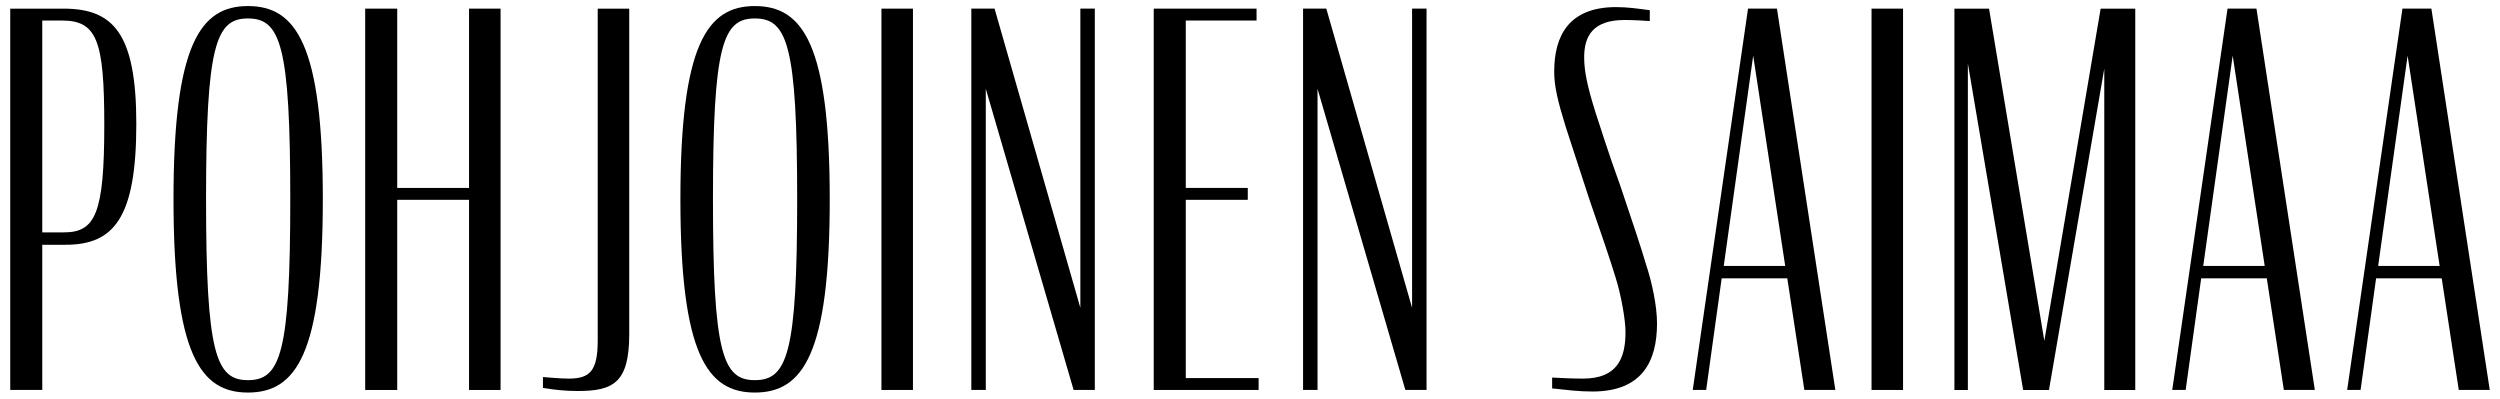
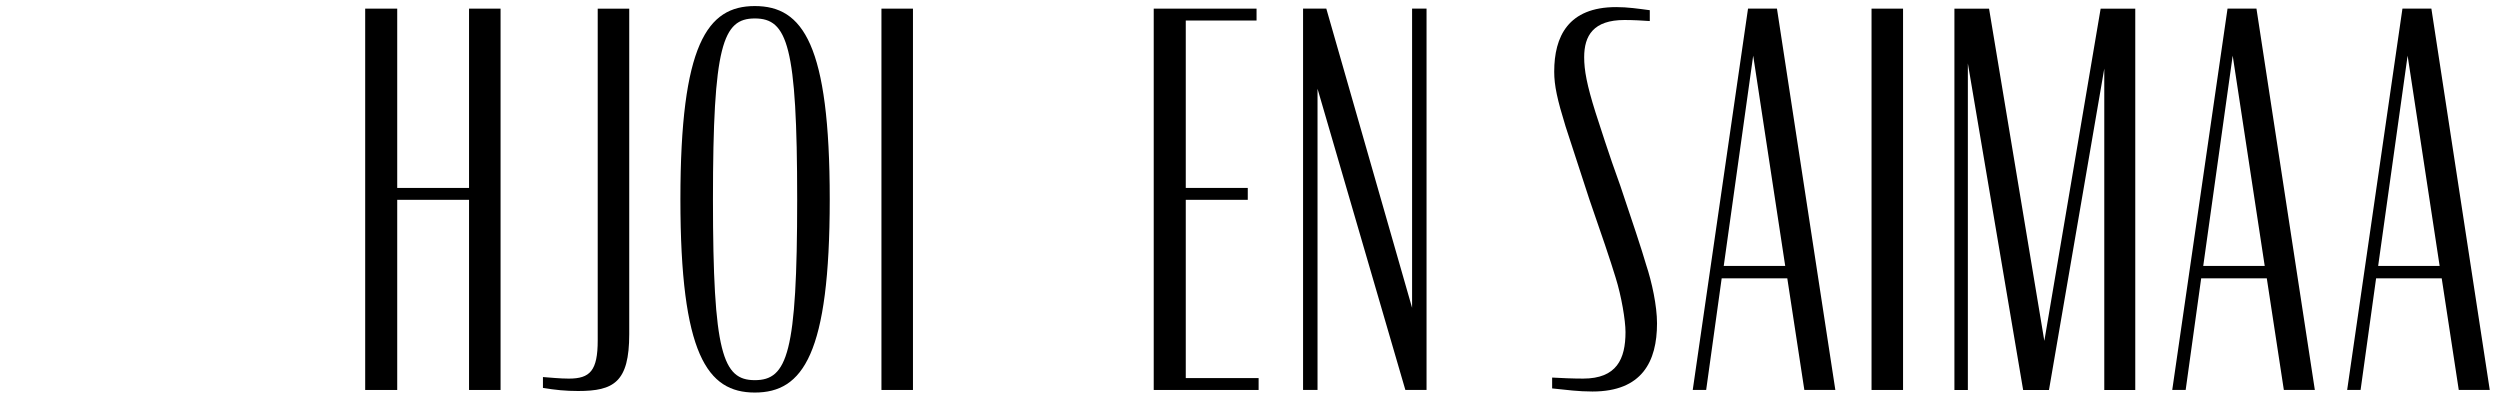
<svg xmlns="http://www.w3.org/2000/svg" width="100%" height="100%" viewBox="0 0 646 103" version="1.1" xml:space="preserve" style="fill-rule:evenodd;clip-rule:evenodd;stroke-linejoin:round;stroke-miterlimit:2;">
  <g transform="matrix(1,0,0,1,2.645,1.566)">
    <g transform="matrix(2,0,0,2,13.886,41.389)">
-       <path d="M0,8.545C4.072,8.545 5.208,6.075 5.208,-5.34C5.208,-16.222 4.273,-18.826 -0.268,-18.826L-2.804,-18.826L-2.804,8.545L0,8.545ZM-6.943,-20.361L-0.067,-20.361C6.342,-20.361 9.346,-17.223 9.346,-5.474C9.346,6.742 6.409,10.147 0.2,10.147L-2.804,10.147L-2.804,28.906L-6.943,28.906L-6.943,-20.361Z" style="fill:currentColor;fill-rule:nonzero;" />
-     </g>
+       </g>
    <g transform="matrix(2,0,0,2,72.362,49.934)">
-       <path d="M0,0C0,-19.894 -1.269,-23.366 -5.474,-23.366C-9.613,-23.366 -10.881,-19.894 -10.881,0C-10.881,19.894 -9.613,23.366 -5.474,23.366C-1.269,23.366 0,19.894 0,0M-15.087,0C-15.087,-20.027 -11.615,-24.967 -5.474,-24.967C0.734,-24.967 4.205,-20.027 4.205,0C4.205,20.027 0.734,24.967 -5.474,24.967C-11.615,24.967 -15.087,20.027 -15.087,0" style="fill:currentColor;fill-rule:nonzero;" />
-     </g>
+       </g>
    <g transform="matrix(2,0,0,2,118.556,49.801)">
      <path d="M0,0.133L-9.28,0.133L-9.28,24.701L-13.418,24.701L-13.418,-24.568L-9.28,-24.568L-9.28,-1.402L0,-1.402L0,-24.568L4.072,-24.568L4.072,24.701L0,24.701L0,0.133Z" style="fill:currentColor;fill-rule:nonzero;" />
    </g>
    <g transform="matrix(2,0,0,2,137.653,1.466)">
      <path d="M0,48.601L0,47.199C0.935,47.265 2.204,47.4 3.338,47.4C6.075,47.4 7.076,46.399 7.076,42.46L7.076,-0.4L11.148,-0.4L11.148,41.658C11.148,47.866 9.145,49.001 4.54,49.001C2.937,49.001 1.602,48.869 0,48.601" style="fill:currentColor;fill-rule:nonzero;" />
    </g>
    <g transform="matrix(2,0,0,2,203.345,49.934)">
      <path d="M0,0C0,-19.894 -1.269,-23.366 -5.474,-23.366C-9.613,-23.366 -10.881,-19.894 -10.881,0C-10.881,19.894 -9.613,23.366 -5.474,23.366C-1.269,23.366 0,19.894 0,0M-15.087,0C-15.087,-20.027 -11.615,-24.967 -5.474,-24.967C0.734,-24.967 4.207,-20.027 4.207,0C4.207,20.027 0.734,24.967 -5.474,24.967C-11.615,24.967 -15.087,20.027 -15.087,0" style="fill:currentColor;fill-rule:nonzero;" />
    </g>
    <g transform="matrix(2,0,0,2,-2197.78,-420.184)">
      <rect x="1211.45" y="210.425" width="4.072" height="49.268" style="fill:currentColor;" />
    </g>
    <g transform="matrix(2,0,0,2,252.082,78.505)">
-       <path d="M0,-28.572L0,10.348L-1.869,10.348L-1.869,-38.92L1.135,-38.92L12.218,-0.266L12.218,-38.92L14.086,-38.92L14.086,10.348L11.349,10.348L0,-28.572Z" style="fill:currentColor;fill-rule:nonzero;" />
-     </g>
+       </g>
    <g transform="matrix(2,0,0,2,295.477,99.202)">
      <path d="M0,-49.268L13.285,-49.268L13.285,-47.733L4.14,-47.733L4.14,-26.104L12.151,-26.104L12.151,-24.567L4.14,-24.567L4.14,-1.536L13.552,-1.536L13.552,0L0,0L0,-49.268Z" style="fill:currentColor;fill-rule:nonzero;" />
    </g>
    <g transform="matrix(2,0,0,2,337.804,78.505)">
      <path d="M0,-28.572L0,10.348L-1.869,10.348L-1.869,-38.92L1.135,-38.92L12.217,-0.266L12.217,-38.92L14.085,-38.92L14.085,10.348L11.349,10.348L0,-28.572Z" style="fill:currentColor;fill-rule:nonzero;" />
    </g>
    <g transform="matrix(2,0,0,2,398.427,1.067)">
      <path d="M0,48.867L0,47.465C1.201,47.532 2.67,47.598 4.005,47.598C8.345,47.598 9.479,45.062 9.479,41.59C9.479,40.055 8.945,36.918 8.212,34.58C7.544,32.378 6.342,28.84 4.807,24.434L1.737,15.021C0.667,11.55 0.268,9.747 0.268,7.945C0.268,3.404 2.07,-0.4 8.277,-0.4C9.747,-0.4 11.081,-0.2 12.616,0.001L12.616,1.403C11.682,1.335 10.481,1.268 9.347,1.268C5.341,1.268 4.139,3.273 4.139,6.076C4.139,7.744 4.473,9.613 5.607,13.218C6.075,14.62 7.277,18.493 8.812,22.697C10.281,27.038 11.615,31.043 12.151,32.912C12.884,35.115 13.551,38.185 13.551,40.456C13.551,45.396 11.615,49.267 5.208,49.267C3.405,49.267 1.936,49.067 0,48.867" style="fill:currentColor;fill-rule:nonzero;" />
    </g>
    <g transform="matrix(2,0,0,2,442.768,32.709)">
      <path d="M0,17.224L7.944,17.224L3.806,-9.947L0,17.224ZM3.138,-16.022L6.877,-16.022L14.42,33.246L10.415,33.246L8.212,18.826L-0.266,18.826L-2.27,33.246L-4.005,33.246L3.138,-16.022Z" style="fill:currentColor;fill-rule:nonzero;" />
    </g>
    <g transform="matrix(2,0,0,2,-2197.78,-420.184)">
      <rect x="1339.37" y="210.425" width="4.072" height="49.268" style="fill:currentColor;" />
    </g>
    <g transform="matrix(2,0,0,2,505.85,85.05)">
      <path d="M0,-35.116L0,7.076L-1.737,7.076L-1.737,-42.192L2.738,-42.192L9.88,0.733L17.156,-42.192L21.629,-42.192L21.629,7.076L17.625,7.076L17.625,-34.447L10.481,7.076L7.142,7.076L0,-35.116Z" style="fill:currentColor;fill-rule:nonzero;" />
    </g>
    <g transform="matrix(2,0,0,2,566.671,32.709)">
      <path d="M0,17.224L7.944,17.224L3.806,-9.947L0,17.224ZM3.139,-16.022L6.877,-16.022L14.42,33.246L10.415,33.246L8.212,18.826L-0.266,18.826L-2.27,33.246L-4.005,33.246L3.139,-16.022Z" style="fill:currentColor;fill-rule:nonzero;" />
    </g>
    <g transform="matrix(2,0,0,2,611.87,32.709)">
      <path d="M0,17.224L7.944,17.224L3.806,-9.947L0,17.224ZM3.138,-16.022L6.877,-16.022L14.42,33.246L10.415,33.246L8.212,18.826L-0.266,18.826L-2.27,33.246L-4.005,33.246L3.138,-16.022Z" style="fill:currentColor;fill-rule:nonzero;" />
    </g>
  </g>
</svg>